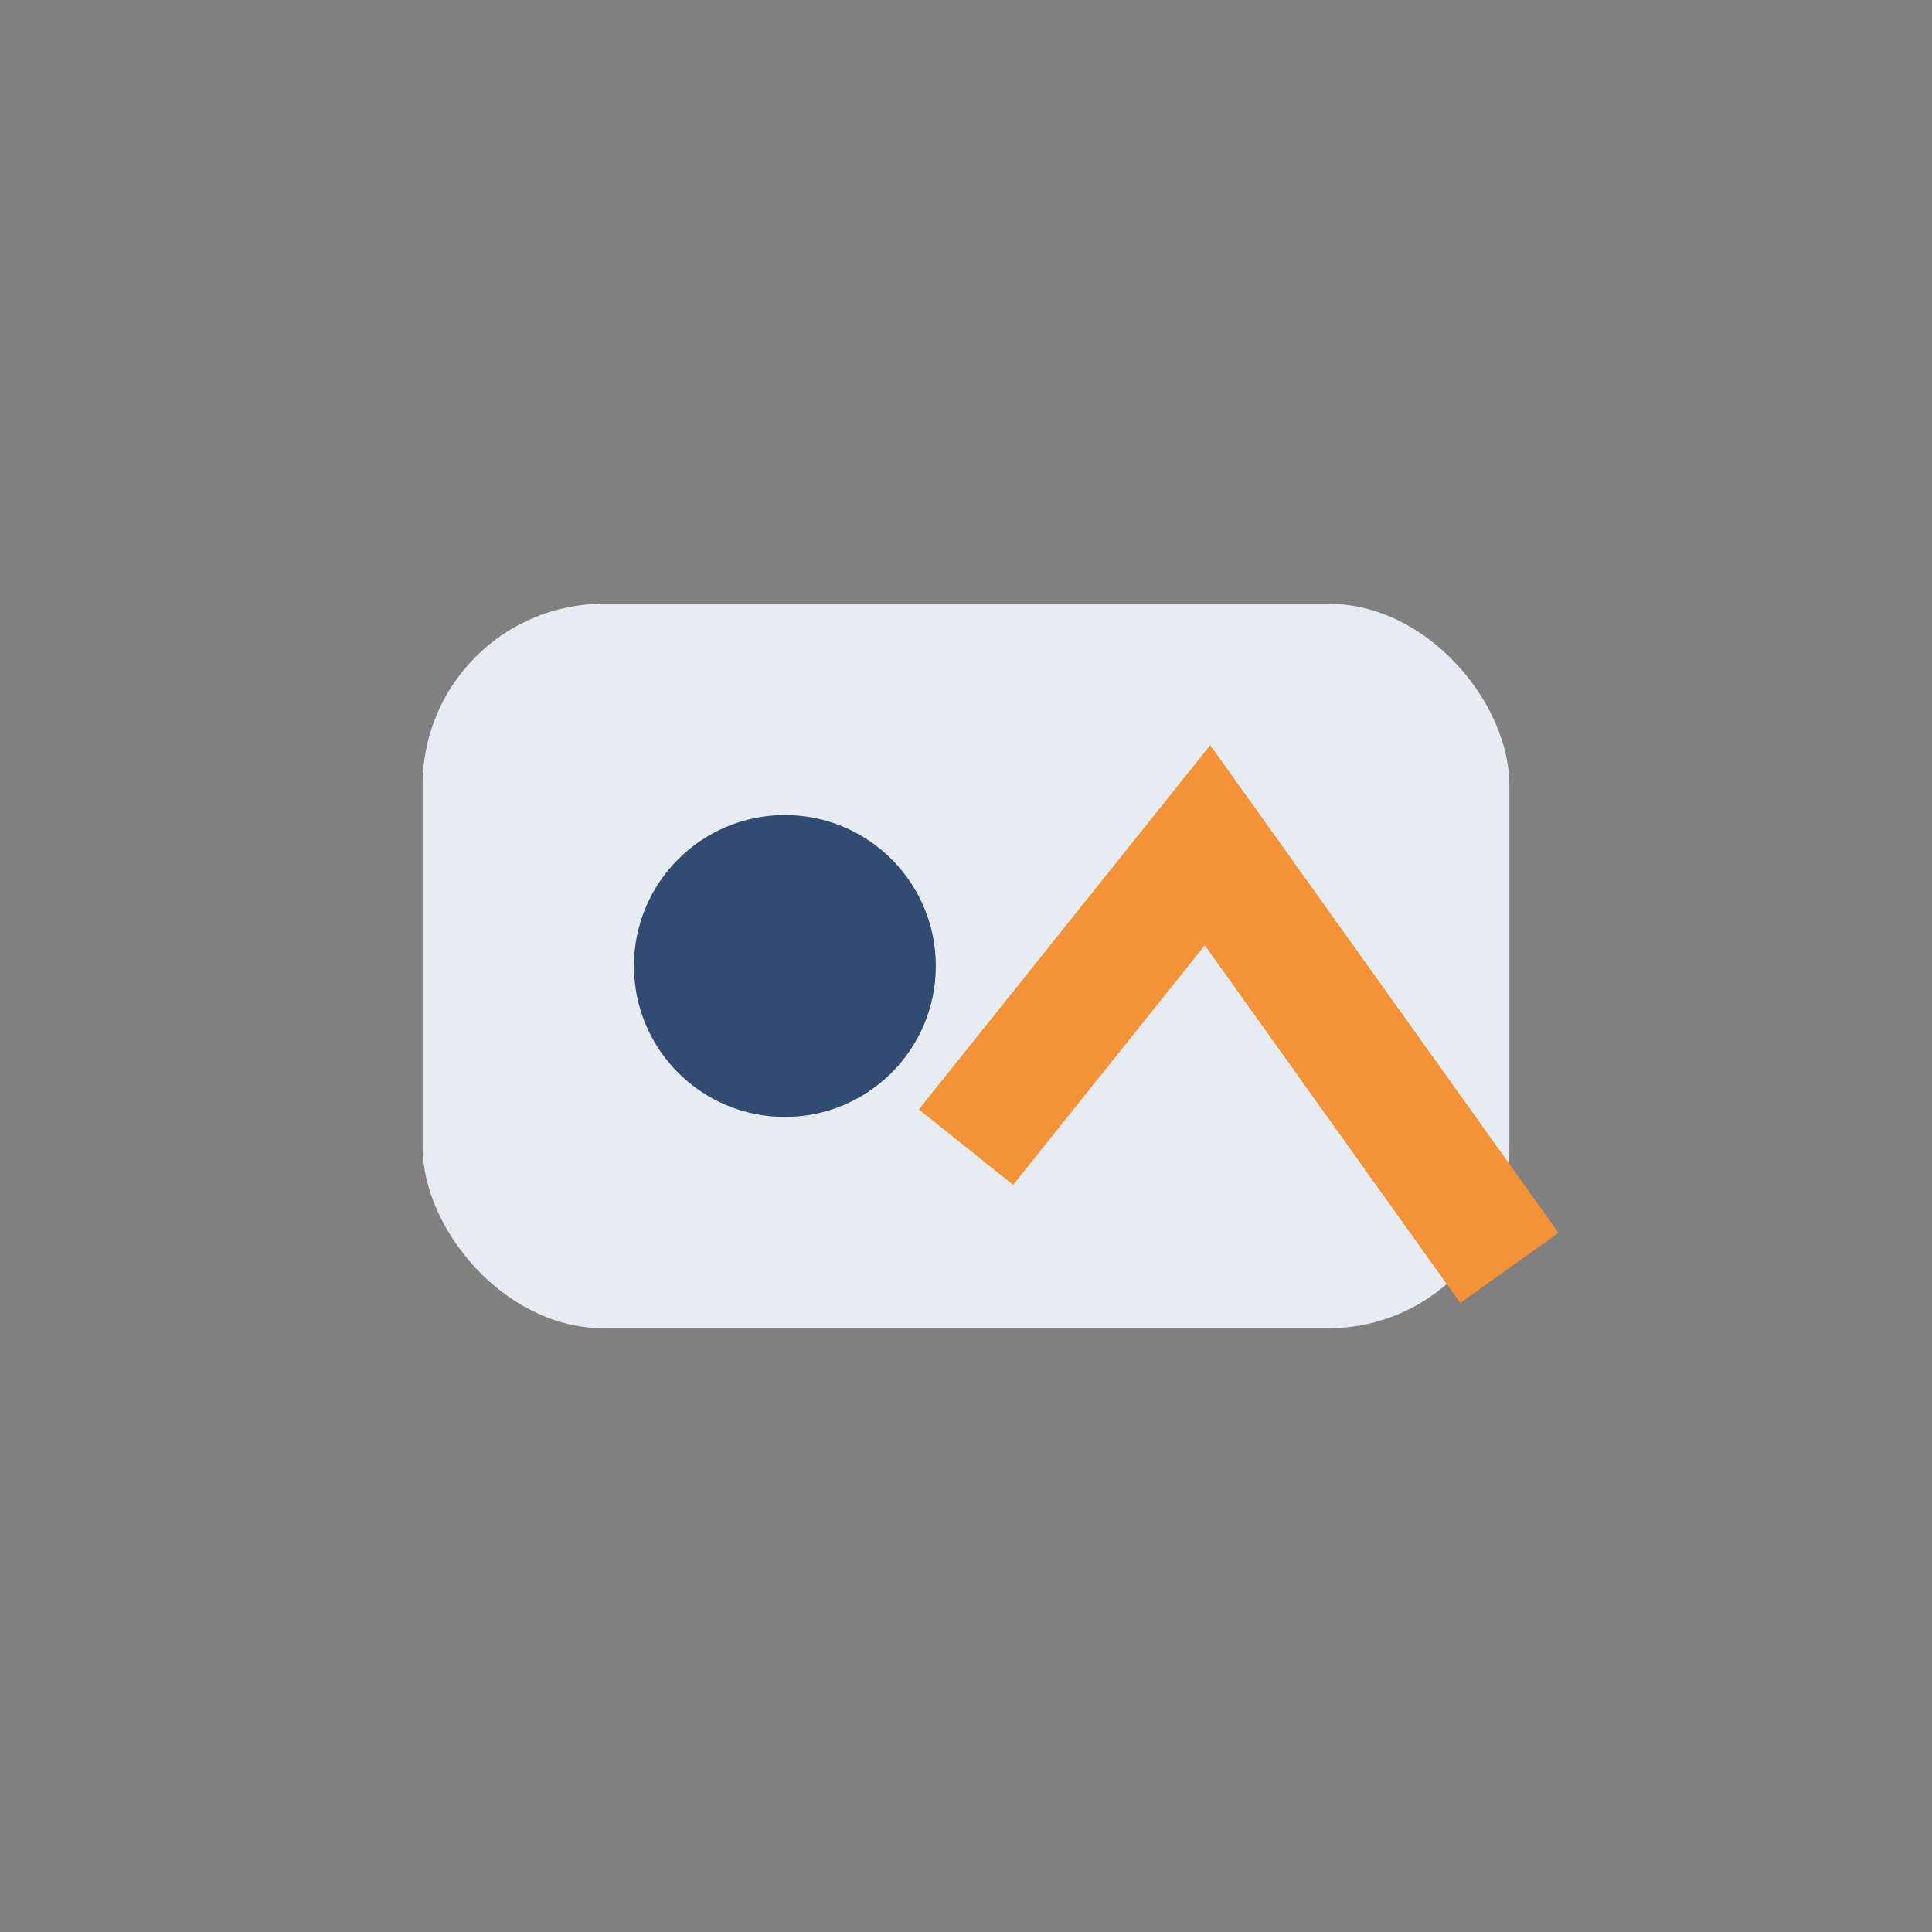
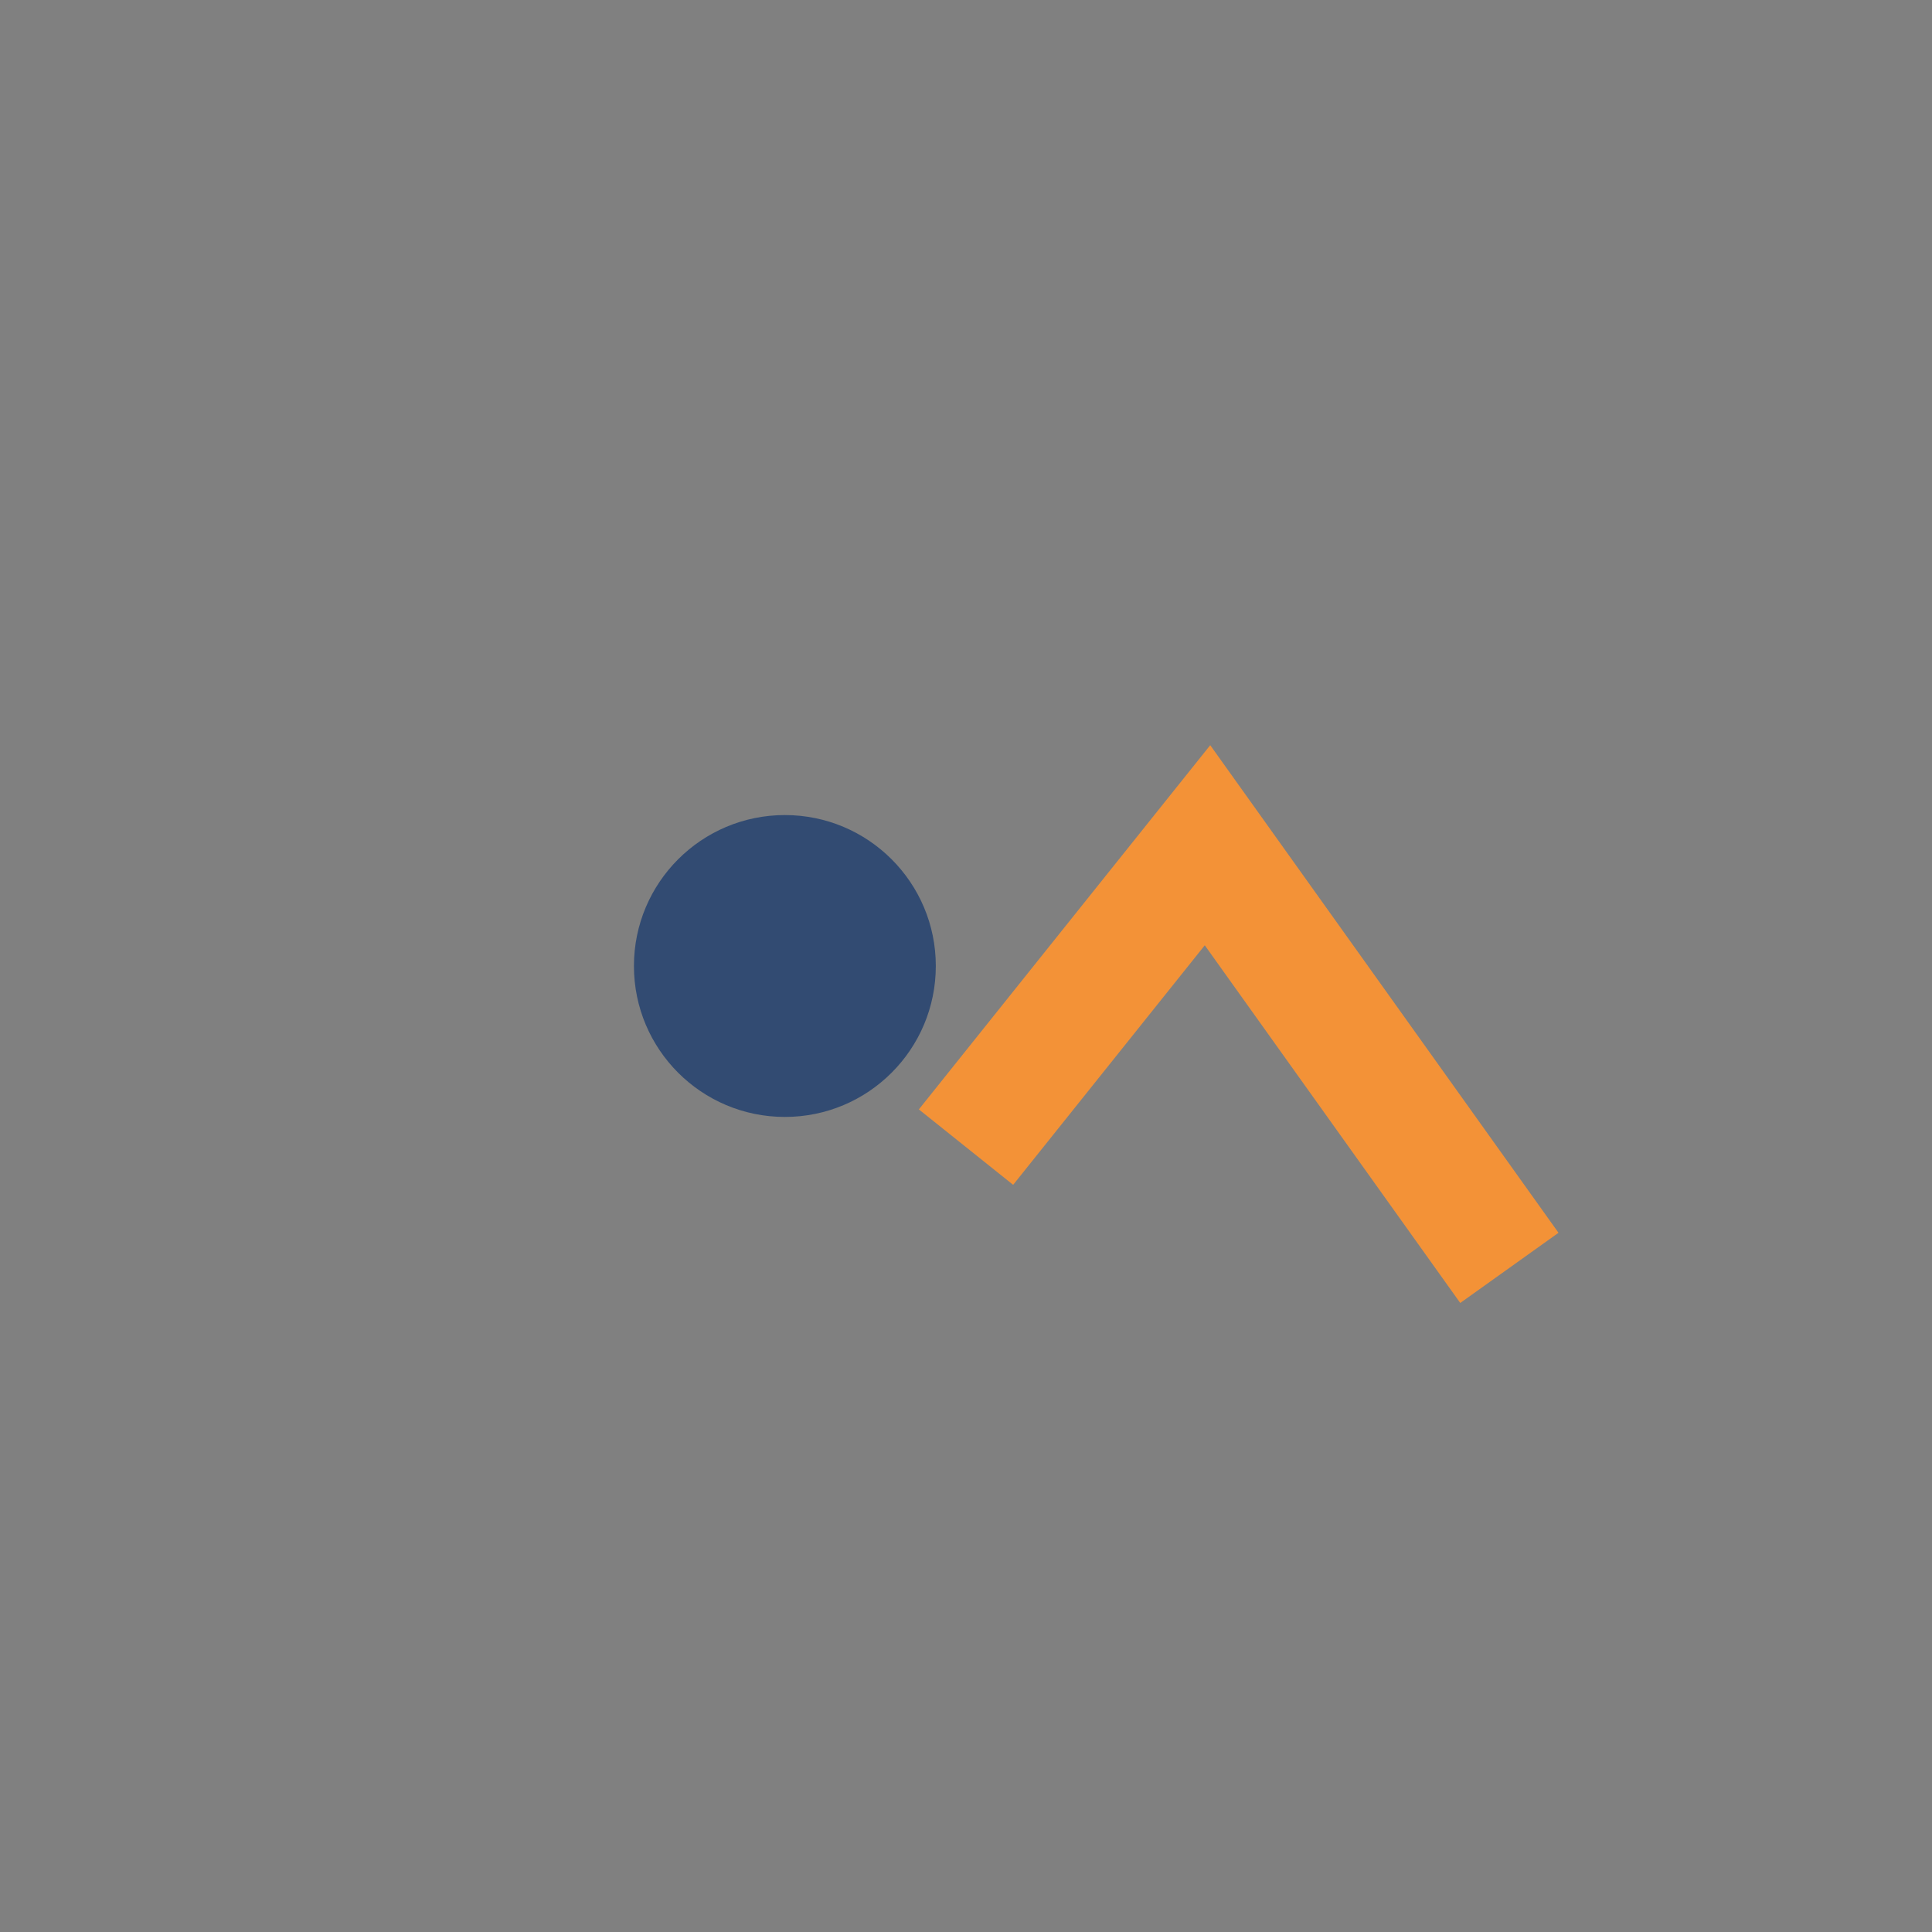
<svg xmlns="http://www.w3.org/2000/svg" width="32" height="32" viewBox="0 0 32 32">
  <rect x="0" y="0" width="32" height="32" fill="#808080" stroke="none" />
-   <rect x="7" y="10" width="18" height="12" rx="3" fill="#E6ECF2" />
  <circle cx="13" cy="16" r="2.5" fill="#324B72" />
  <path d="M16 19l4-5 5 7" stroke="#F39237" stroke-width="2" fill="none" />
</svg>